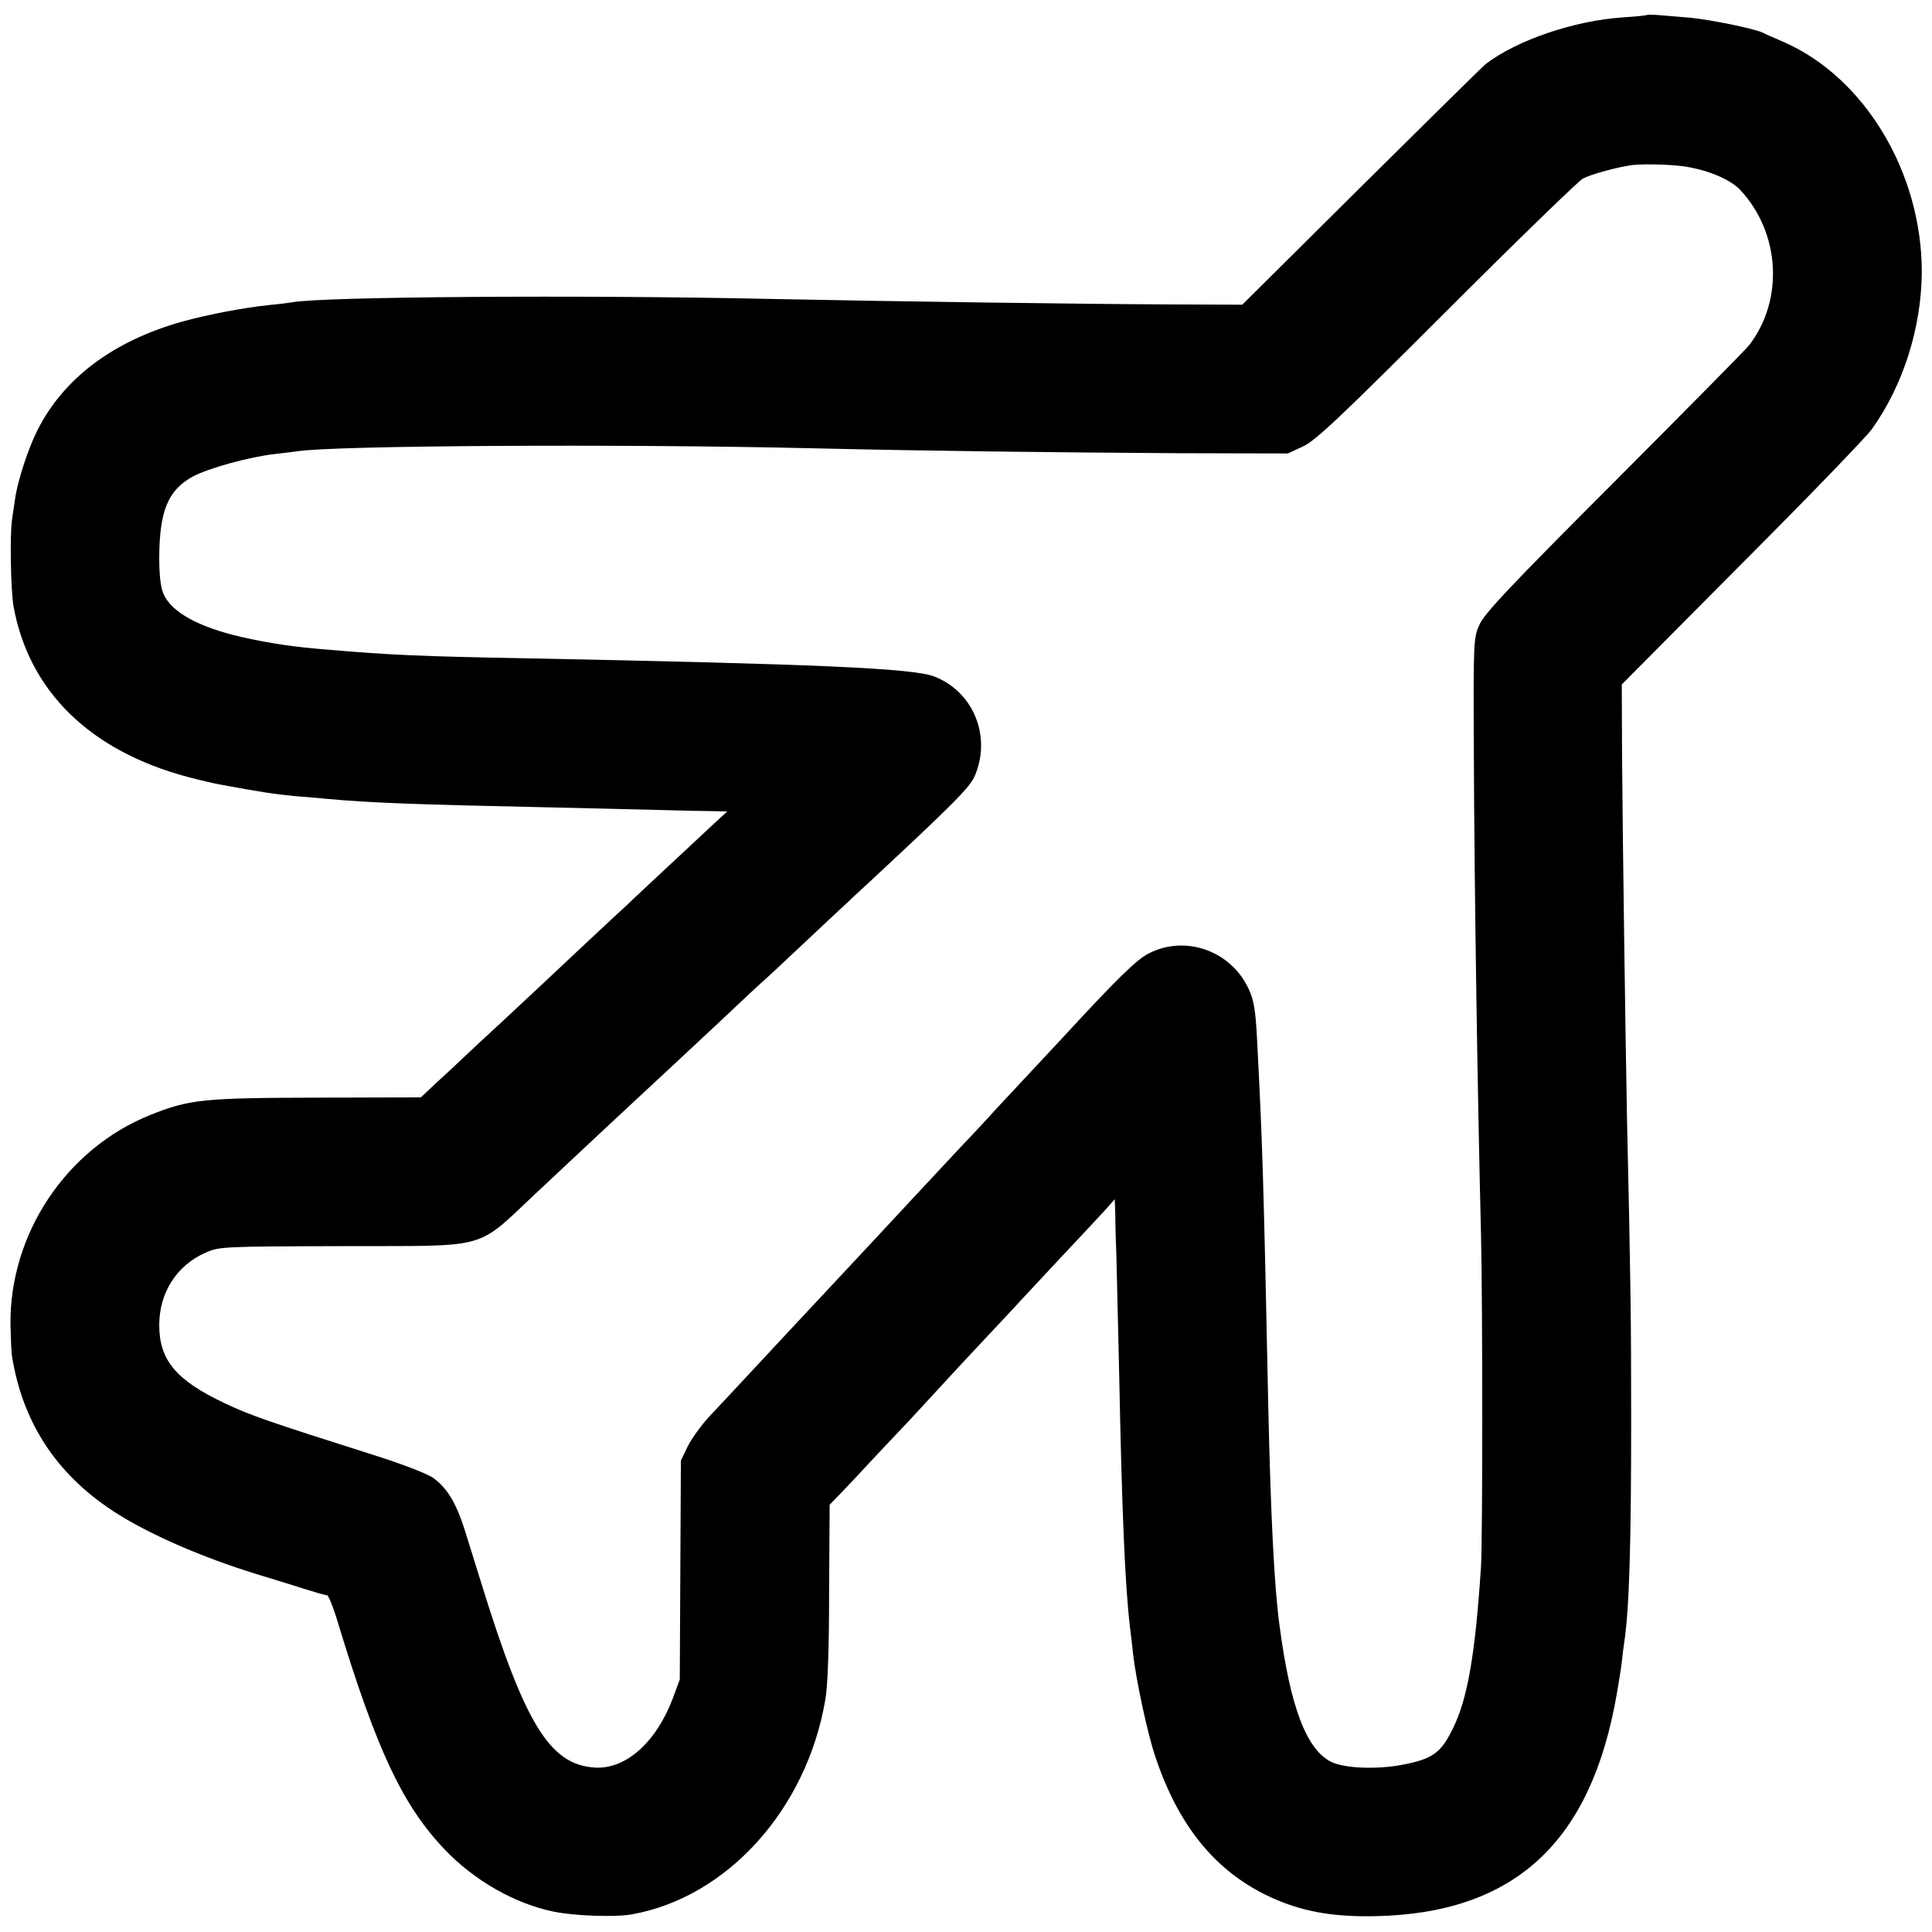
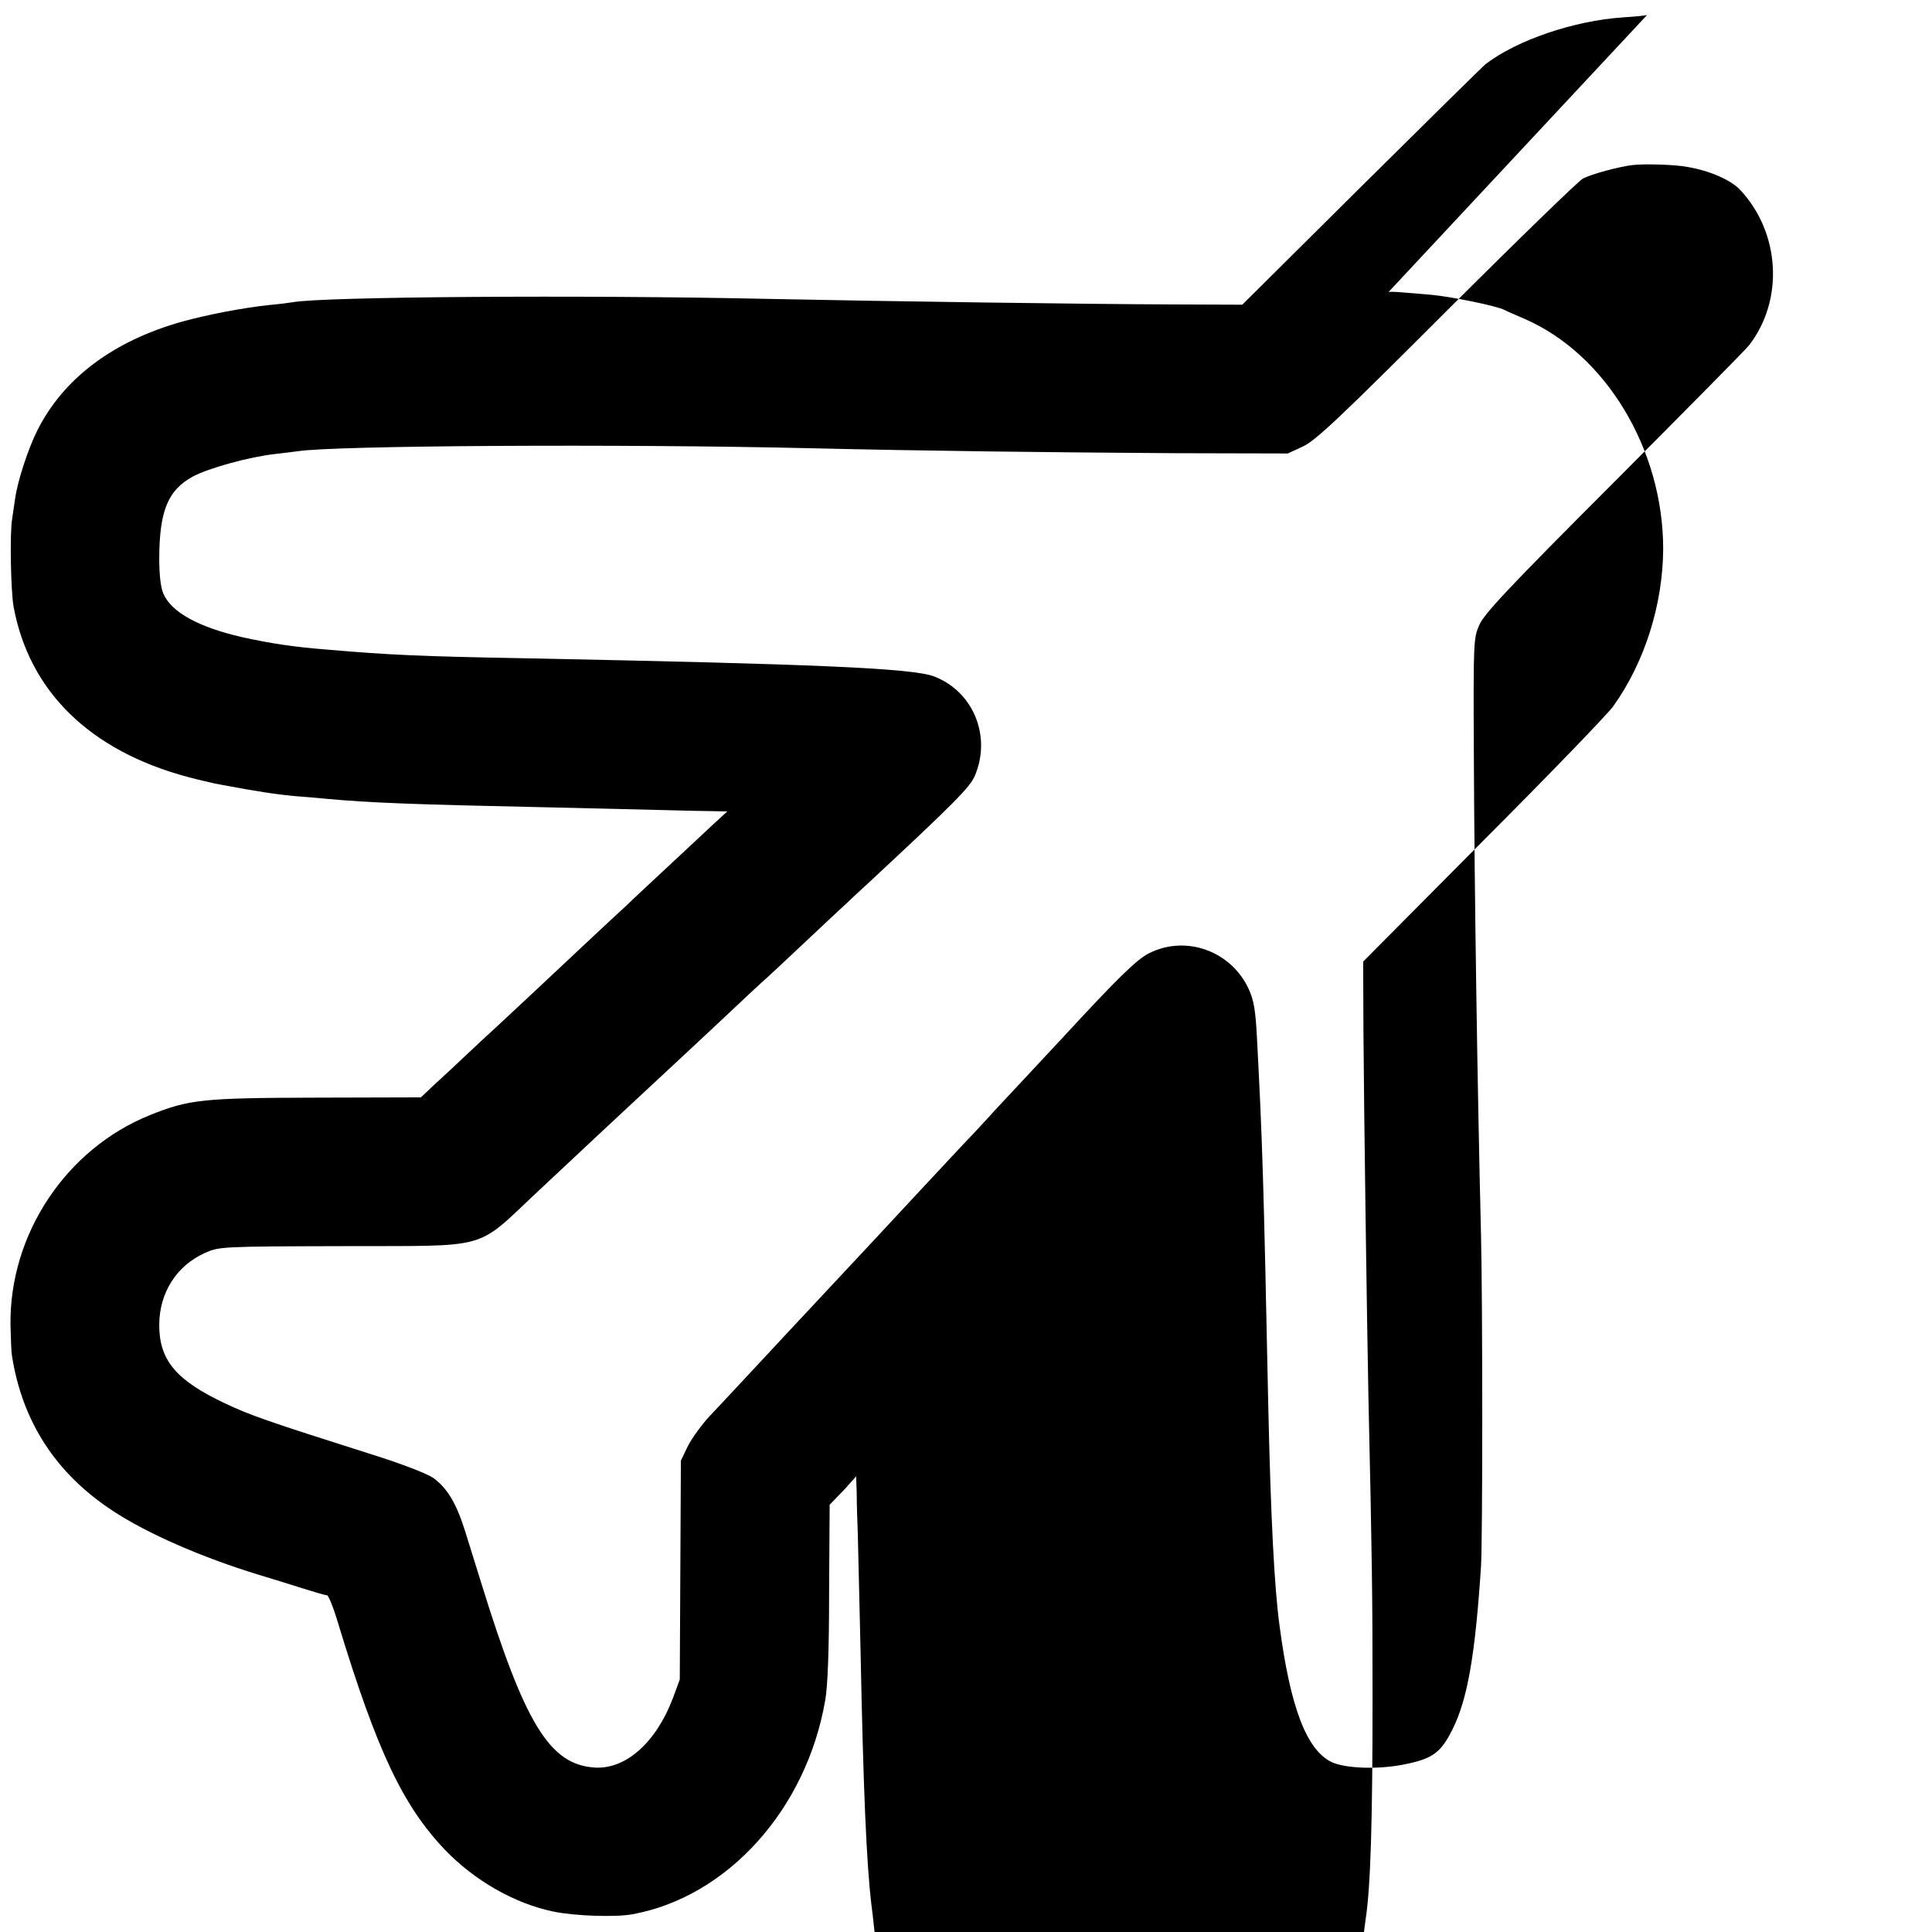
<svg xmlns="http://www.w3.org/2000/svg" version="1.0" width="700pt" height="700pt" viewBox="0 0 700 700" preserveAspectRatio="xMidYMid meet">
  <g transform="translate(0,700) scale(0.1,-0.1)" fill="#000000" stroke="none">
-     <path d="M5968 6946 c-1 -2 -41 -6 -88 -9 -177 -12 -383 -82 -497 -169 -9 -7 -211 -206 -449 -442 l-433 -430 -253 1 c-308 1 -1029 11 -1463 20 -680 15 -1619 8 -1724 -12 -12 -2 -50 -7 -84 -10 -96 -10 -225 -35 -316 -60 -250 -70 -430 -205 -525 -393 -34 -67 -72 -184 -81 -247 -4 -27 -9 -61 -11 -75 -9 -53 -5 -258 5 -317 56 -307 276 -523 631 -618 33 -9 96 -24 120 -28 139 -26 199 -35 275 -42 28 -2 75 -6 105 -9 160 -15 328 -21 800 -31 157 -4 346 -8 420 -10 74 -2 158 -4 185 -4 l50 -1 -50 -46 c-27 -25 -101 -94 -164 -153 -62 -58 -128 -119 -145 -136 -43 -39 -267 -249 -320 -299 -22 -21 -84 -78 -136 -127 -52 -48 -116 -107 -141 -131 -25 -24 -70 -66 -100 -93 l-54 -51 -375 -1 c-414 -1 -464 -6 -606 -63 -304 -122 -510 -431 -506 -760 1 -47 3 -96 5 -110 37 -240 159 -429 367 -565 125 -82 320 -167 525 -230 50 -15 124 -38 165 -51 41 -13 79 -24 85 -24 5 0 23 -44 39 -98 141 -464 235 -663 387 -823 108 -113 254 -196 394 -225 77 -16 223 -21 285 -10 345 62 632 380 700 776 9 49 14 183 14 391 l2 317 56 58 c31 33 71 75 88 94 18 19 84 90 148 157 63 68 122 132 131 142 10 11 69 75 132 142 63 67 125 133 138 148 13 14 77 82 141 151 65 69 136 145 159 170 l40 45 2 -60 c0 -33 2 -100 4 -150 1 -49 6 -241 10 -425 10 -499 21 -761 39 -915 3 -22 8 -65 11 -95 11 -97 53 -293 81 -375 82 -245 211 -407 399 -500 108 -53 212 -76 350 -78 519 -5 810 236 914 758 11 55 22 125 26 155 3 30 8 66 10 80 18 119 25 351 25 805 0 382 -2 503 -15 1090 -6 312 -16 1024 -18 1323 l-1 252 435 438 c240 240 452 460 471 487 114 159 180 369 181 570 0 361 -208 706 -503 834 -30 13 -63 27 -72 32 -29 15 -197 49 -267 55 -36 3 -85 7 -108 9 -23 2 -43 2 -45 1z m147 -551 c81 -14 156 -47 190 -83 145 -155 159 -398 33 -562 -10 -14 -230 -236 -488 -495 -378 -378 -473 -479 -490 -519 -21 -47 -22 -59 -20 -460 2 -507 13 -1223 26 -1751 6 -250 6 -1104 0 -1200 -21 -322 -49 -482 -103 -590 -43 -87 -73 -108 -181 -129 -95 -18 -210 -13 -258 10 -90 44 -149 198 -188 494 -19 140 -32 395 -41 805 -17 826 -21 948 -41 1330 -5 93 -11 131 -29 170 -63 139 -228 199 -362 131 -44 -22 -114 -90 -313 -306 -18 -19 -80 -86 -139 -149 -58 -62 -117 -125 -130 -140 -13 -14 -53 -58 -90 -96 -36 -39 -118 -126 -181 -194 -63 -68 -128 -138 -145 -156 -33 -35 -261 -279 -285 -305 -98 -105 -266 -286 -308 -330 -28 -30 -64 -79 -79 -108 l-26 -54 -2 -396 -2 -397 -25 -68 c-61 -161 -172 -260 -286 -251 -161 12 -251 159 -410 674 -16 52 -42 135 -57 183 -31 99 -64 155 -115 192 -21 15 -113 51 -225 86 -375 119 -441 142 -531 185 -176 83 -237 156 -237 283 0 117 63 216 167 262 50 22 58 23 496 24 549 2 476 -19 715 204 39 36 131 123 205 192 74 69 147 137 161 150 43 40 268 249 344 321 39 37 80 75 91 85 12 10 81 74 154 143 73 69 143 134 155 145 11 11 50 47 86 80 304 283 363 342 381 384 61 143 -5 305 -147 360 -78 30 -427 45 -1485 66 -382 7 -488 12 -710 31 -128 10 -211 23 -315 46 -156 36 -254 90 -283 157 -10 24 -15 67 -15 131 1 170 32 244 121 293 57 31 207 72 298 82 33 4 69 8 82 10 129 21 1174 27 1857 11 430 -10 860 -15 1325 -18 l406 -1 54 25 c46 21 131 101 520 490 256 256 479 472 495 481 33 17 131 43 180 49 43 5 154 2 200 -7z" />
+     <path d="M5968 6946 c-1 -2 -41 -6 -88 -9 -177 -12 -383 -82 -497 -169 -9 -7 -211 -206 -449 -442 l-433 -430 -253 1 c-308 1 -1029 11 -1463 20 -680 15 -1619 8 -1724 -12 -12 -2 -50 -7 -84 -10 -96 -10 -225 -35 -316 -60 -250 -70 -430 -205 -525 -393 -34 -67 -72 -184 -81 -247 -4 -27 -9 -61 -11 -75 -9 -53 -5 -258 5 -317 56 -307 276 -523 631 -618 33 -9 96 -24 120 -28 139 -26 199 -35 275 -42 28 -2 75 -6 105 -9 160 -15 328 -21 800 -31 157 -4 346 -8 420 -10 74 -2 158 -4 185 -4 l50 -1 -50 -46 c-27 -25 -101 -94 -164 -153 -62 -58 -128 -119 -145 -136 -43 -39 -267 -249 -320 -299 -22 -21 -84 -78 -136 -127 -52 -48 -116 -107 -141 -131 -25 -24 -70 -66 -100 -93 l-54 -51 -375 -1 c-414 -1 -464 -6 -606 -63 -304 -122 -510 -431 -506 -760 1 -47 3 -96 5 -110 37 -240 159 -429 367 -565 125 -82 320 -167 525 -230 50 -15 124 -38 165 -51 41 -13 79 -24 85 -24 5 0 23 -44 39 -98 141 -464 235 -663 387 -823 108 -113 254 -196 394 -225 77 -16 223 -21 285 -10 345 62 632 380 700 776 9 49 14 183 14 391 l2 317 56 58 l40 45 2 -60 c0 -33 2 -100 4 -150 1 -49 6 -241 10 -425 10 -499 21 -761 39 -915 3 -22 8 -65 11 -95 11 -97 53 -293 81 -375 82 -245 211 -407 399 -500 108 -53 212 -76 350 -78 519 -5 810 236 914 758 11 55 22 125 26 155 3 30 8 66 10 80 18 119 25 351 25 805 0 382 -2 503 -15 1090 -6 312 -16 1024 -18 1323 l-1 252 435 438 c240 240 452 460 471 487 114 159 180 369 181 570 0 361 -208 706 -503 834 -30 13 -63 27 -72 32 -29 15 -197 49 -267 55 -36 3 -85 7 -108 9 -23 2 -43 2 -45 1z m147 -551 c81 -14 156 -47 190 -83 145 -155 159 -398 33 -562 -10 -14 -230 -236 -488 -495 -378 -378 -473 -479 -490 -519 -21 -47 -22 -59 -20 -460 2 -507 13 -1223 26 -1751 6 -250 6 -1104 0 -1200 -21 -322 -49 -482 -103 -590 -43 -87 -73 -108 -181 -129 -95 -18 -210 -13 -258 10 -90 44 -149 198 -188 494 -19 140 -32 395 -41 805 -17 826 -21 948 -41 1330 -5 93 -11 131 -29 170 -63 139 -228 199 -362 131 -44 -22 -114 -90 -313 -306 -18 -19 -80 -86 -139 -149 -58 -62 -117 -125 -130 -140 -13 -14 -53 -58 -90 -96 -36 -39 -118 -126 -181 -194 -63 -68 -128 -138 -145 -156 -33 -35 -261 -279 -285 -305 -98 -105 -266 -286 -308 -330 -28 -30 -64 -79 -79 -108 l-26 -54 -2 -396 -2 -397 -25 -68 c-61 -161 -172 -260 -286 -251 -161 12 -251 159 -410 674 -16 52 -42 135 -57 183 -31 99 -64 155 -115 192 -21 15 -113 51 -225 86 -375 119 -441 142 -531 185 -176 83 -237 156 -237 283 0 117 63 216 167 262 50 22 58 23 496 24 549 2 476 -19 715 204 39 36 131 123 205 192 74 69 147 137 161 150 43 40 268 249 344 321 39 37 80 75 91 85 12 10 81 74 154 143 73 69 143 134 155 145 11 11 50 47 86 80 304 283 363 342 381 384 61 143 -5 305 -147 360 -78 30 -427 45 -1485 66 -382 7 -488 12 -710 31 -128 10 -211 23 -315 46 -156 36 -254 90 -283 157 -10 24 -15 67 -15 131 1 170 32 244 121 293 57 31 207 72 298 82 33 4 69 8 82 10 129 21 1174 27 1857 11 430 -10 860 -15 1325 -18 l406 -1 54 25 c46 21 131 101 520 490 256 256 479 472 495 481 33 17 131 43 180 49 43 5 154 2 200 -7z" />
  </g>
</svg>